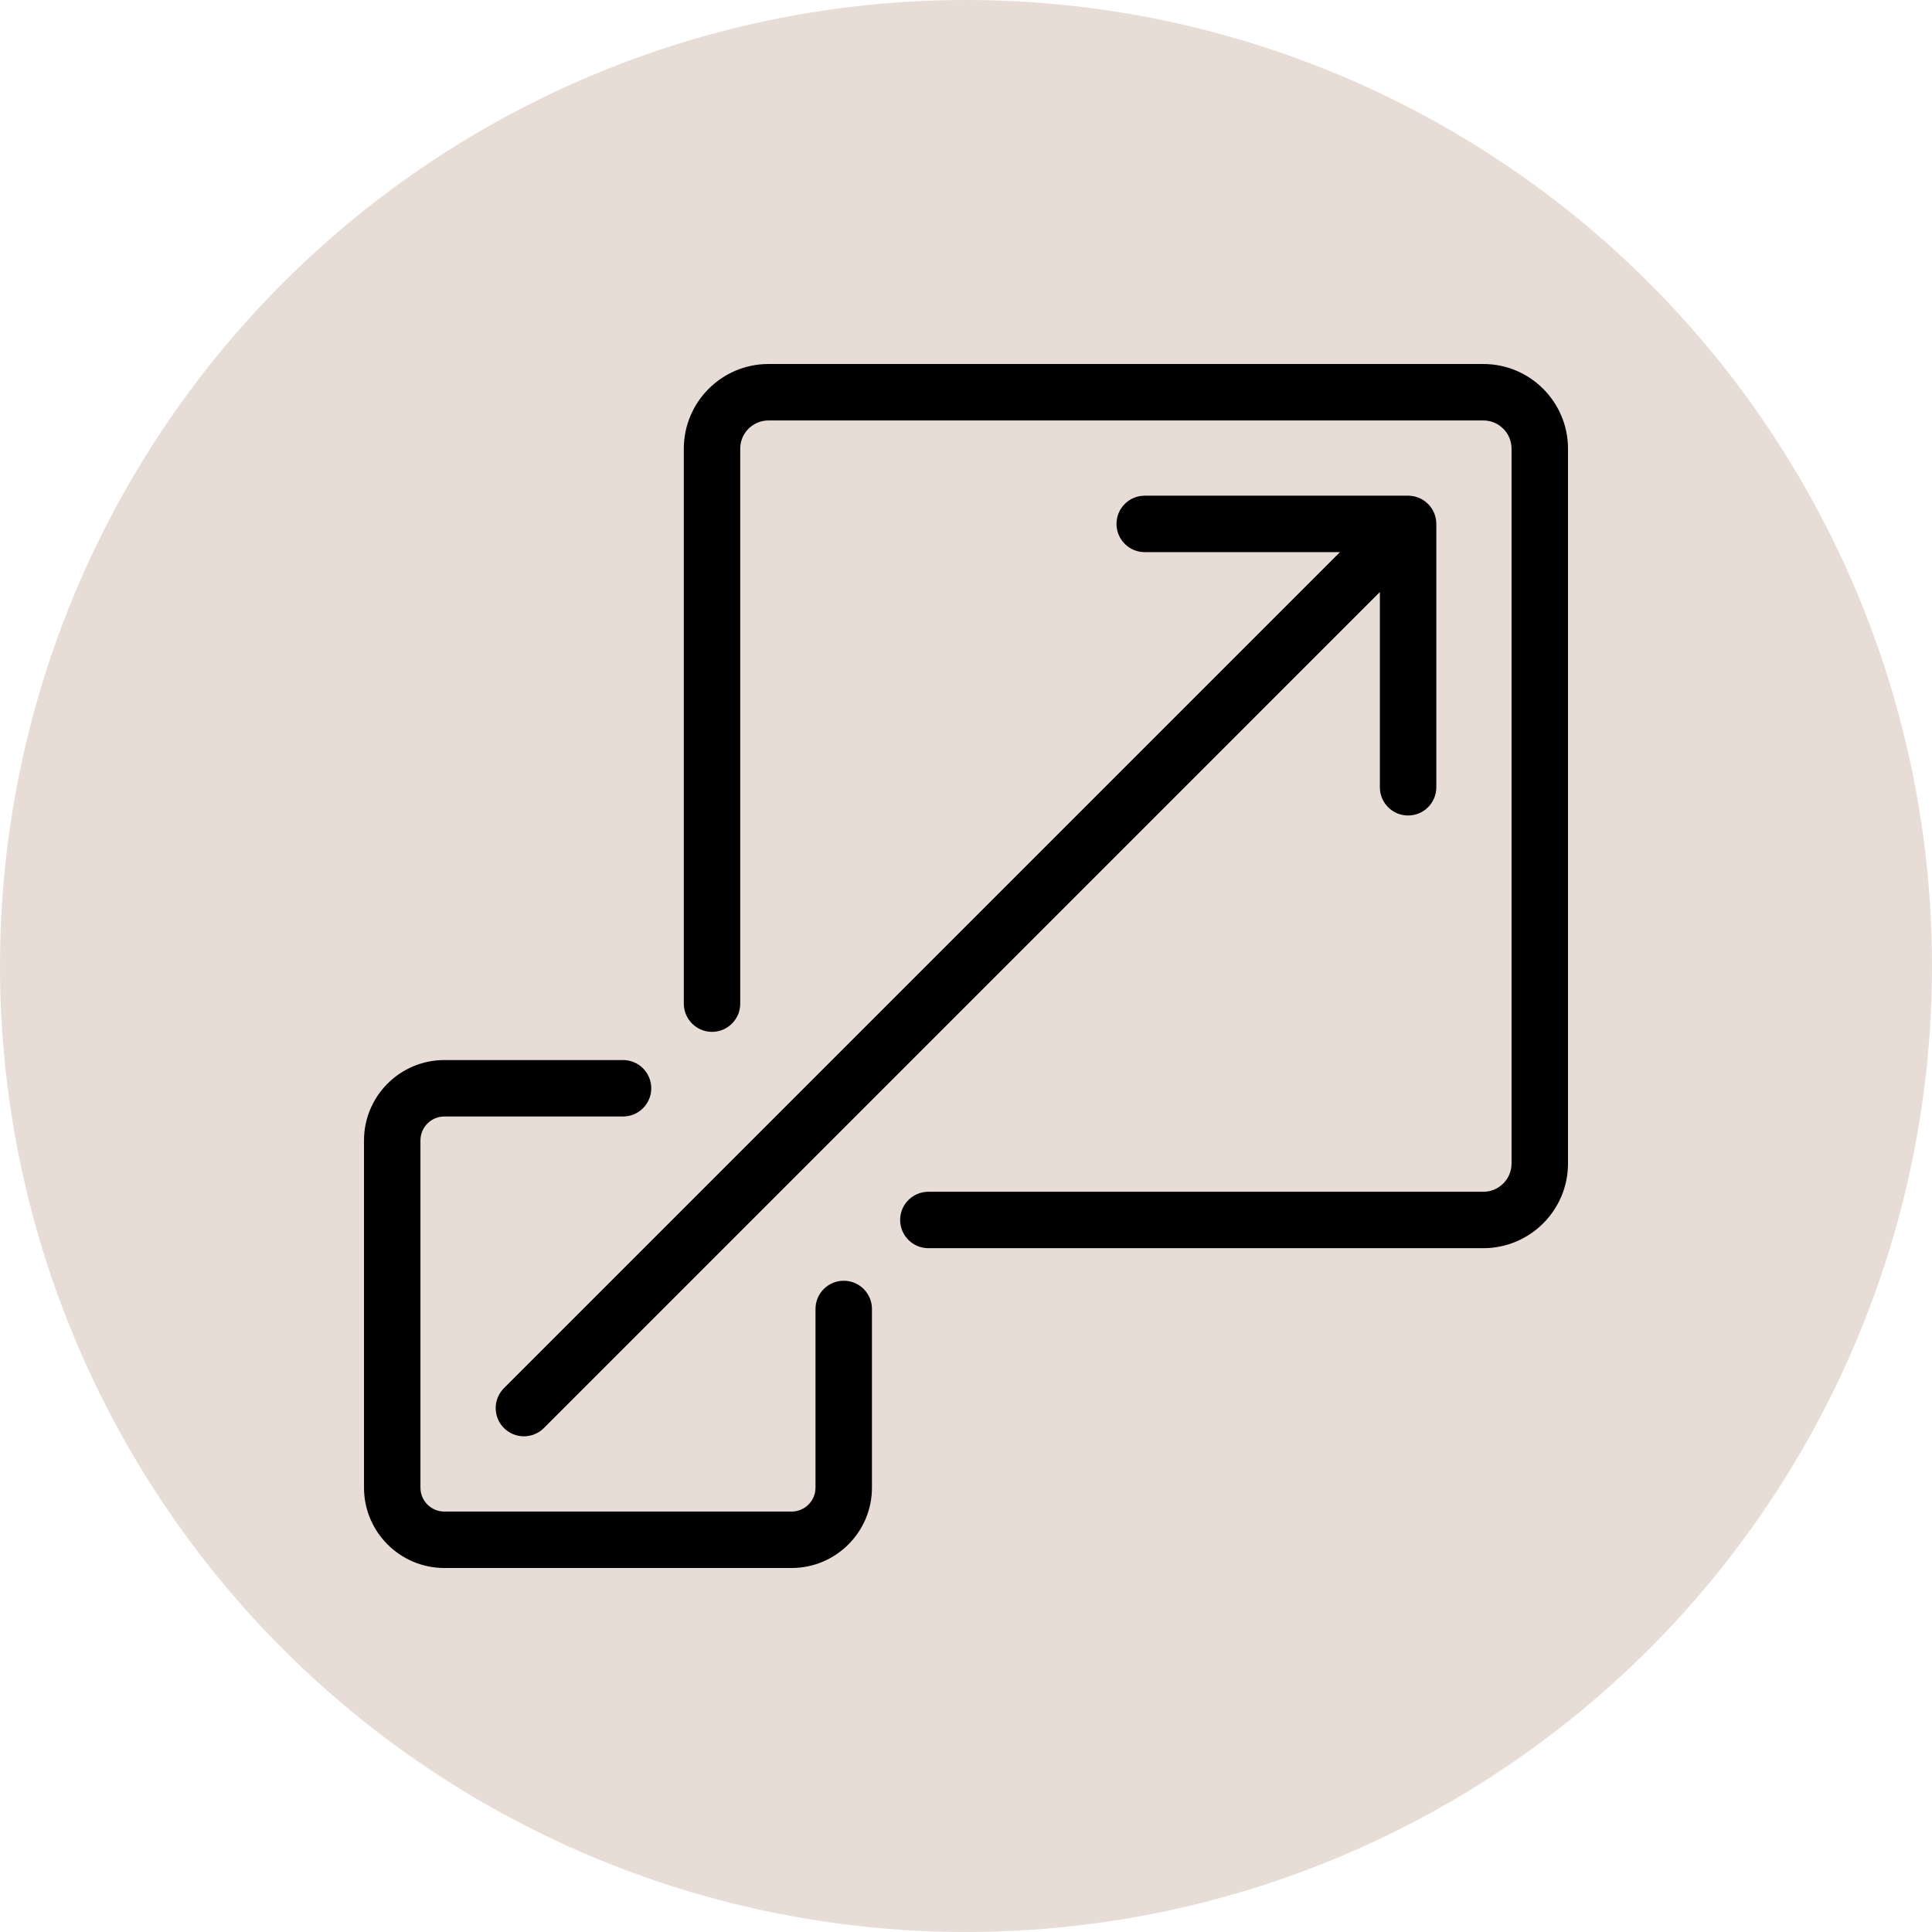
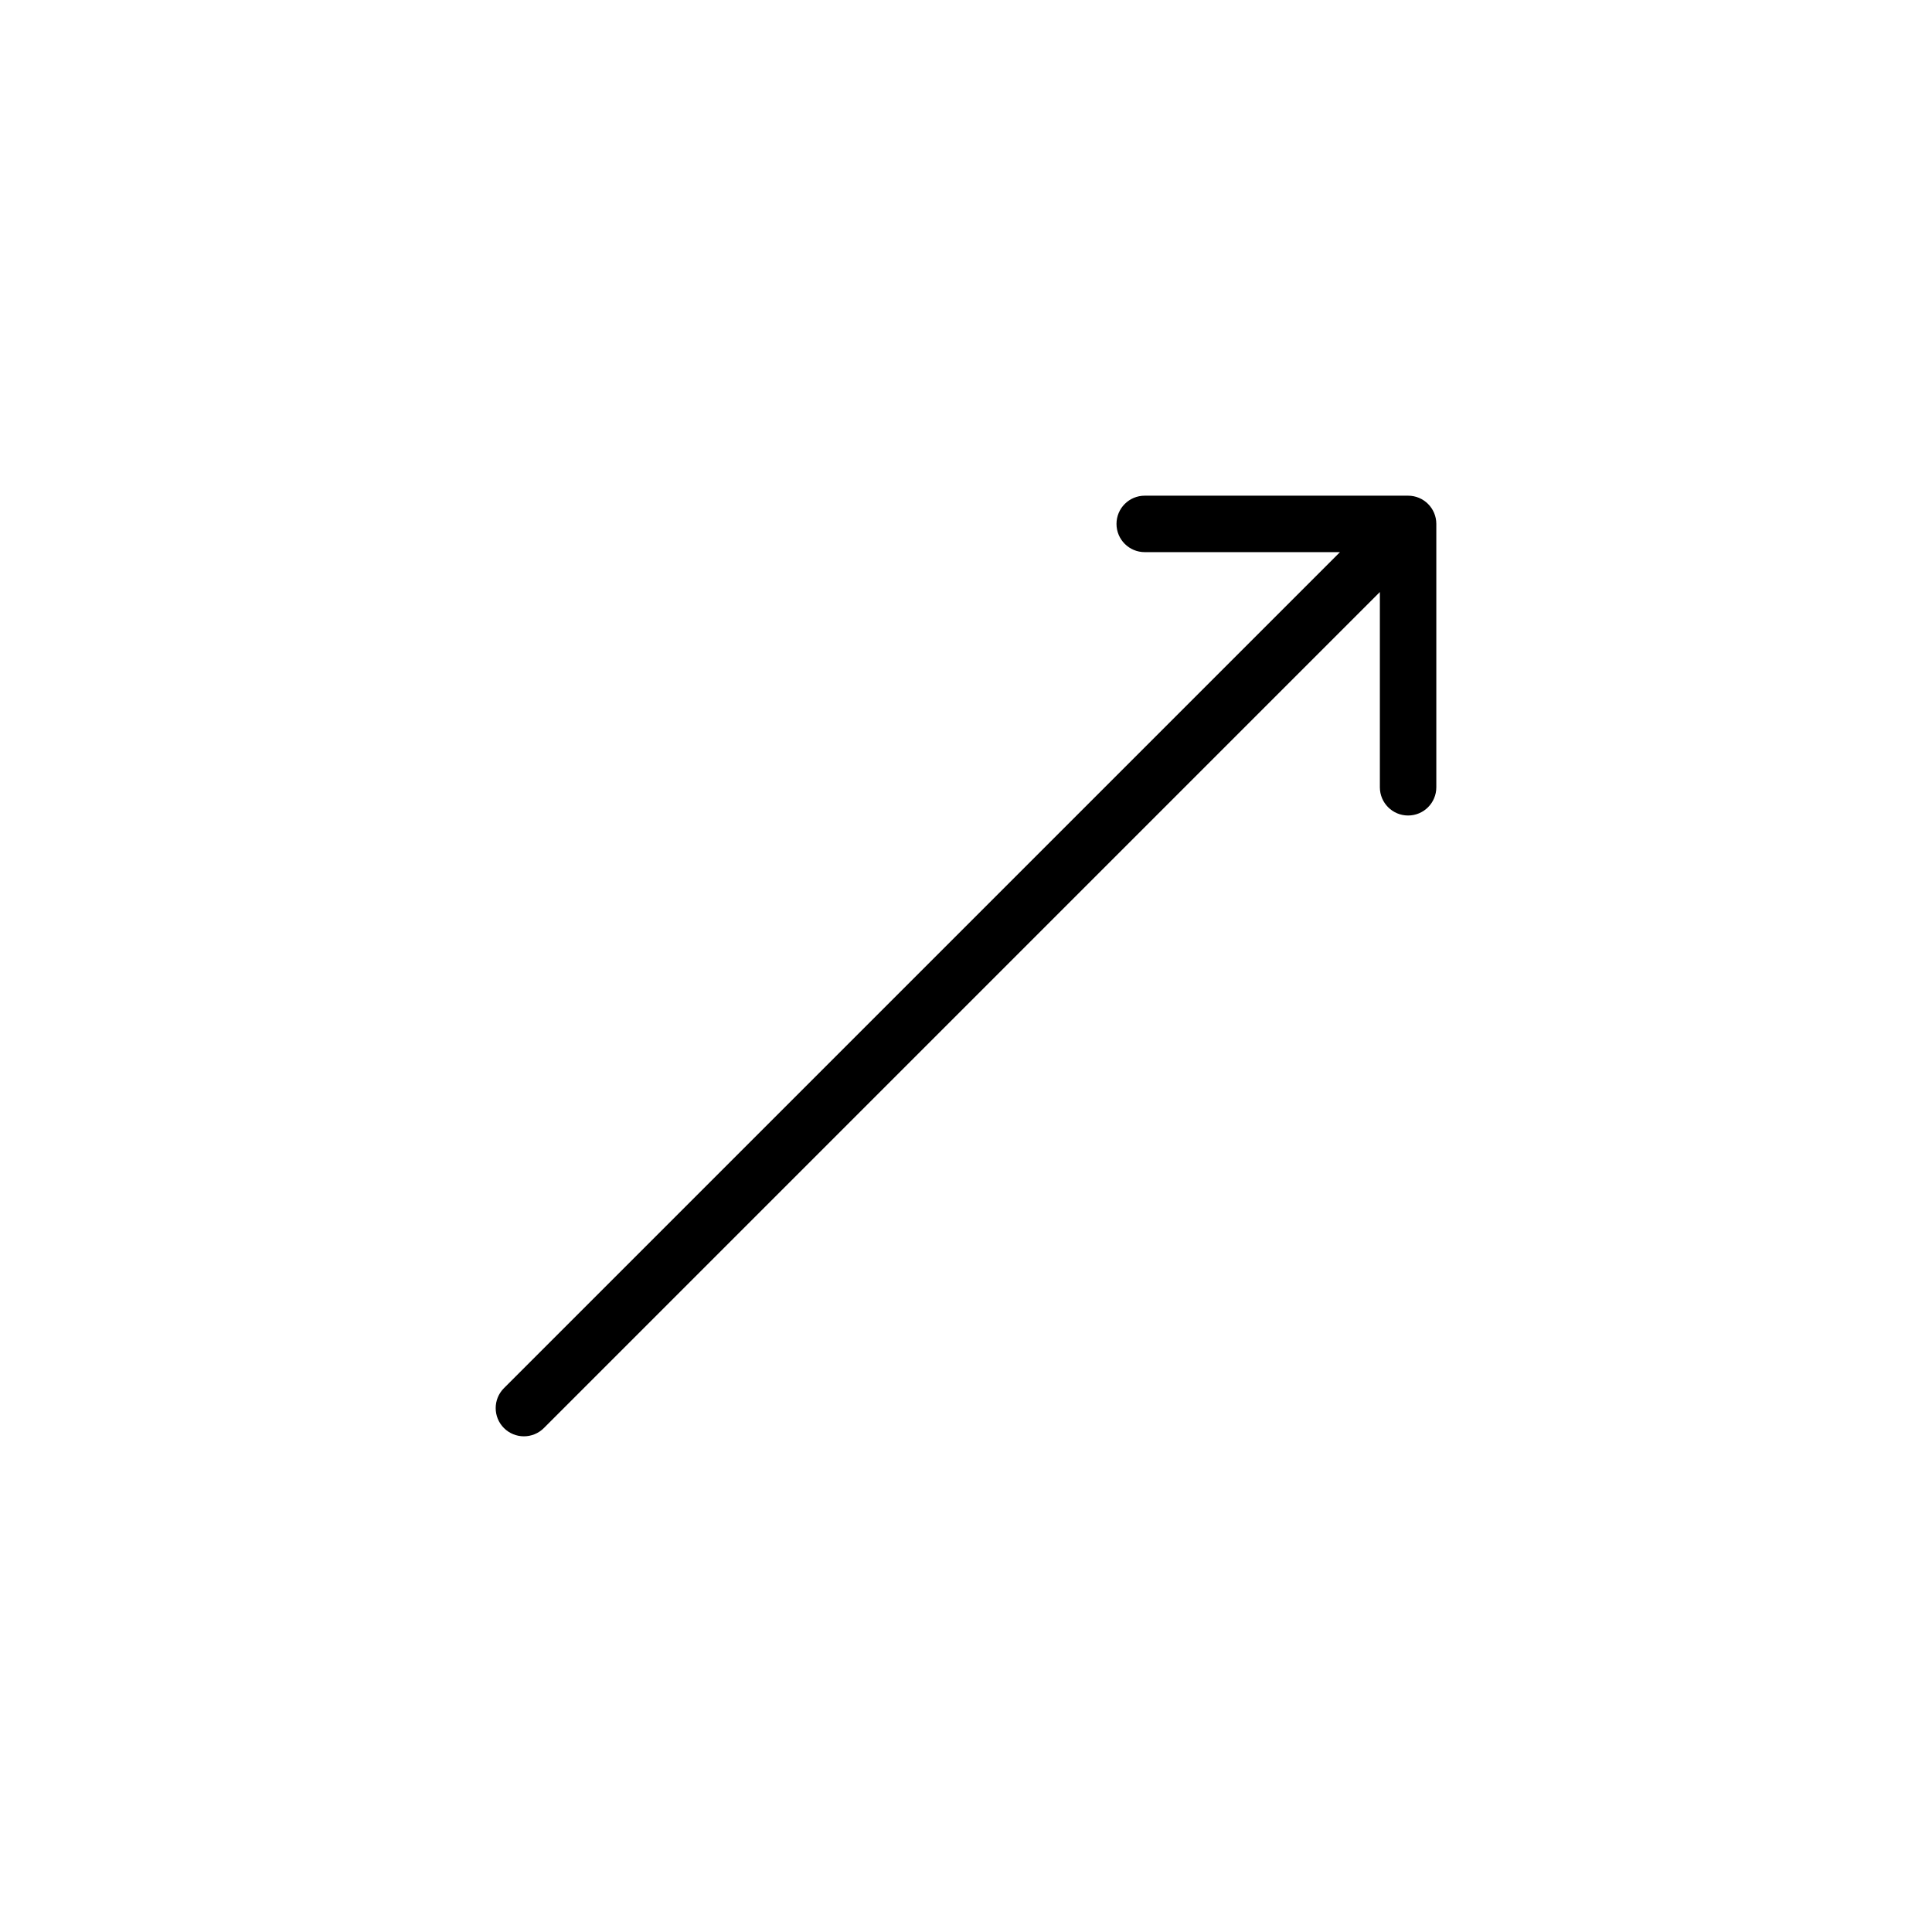
<svg xmlns="http://www.w3.org/2000/svg" width="69px" height="69px" viewBox="0 0 69 69" version="1.1">
  <title>Group 33</title>
  <g id="Design" stroke="none" stroke-width="1" fill="none" fill-rule="evenodd">
    <g id="Group-33">
      <g id="Group-16" fill="#E8DCD6" transform="translate(0, 0)">
-         <circle id="Oval" cx="34.5" cy="34.5" r="34.5" />
-       </g>
+         </g>
      <g id="Group-7" transform="translate(13, 13)" fill="#000000">
-         <path d="M39.977,0 L14.445,0 C12.778,0 11.422,1.357 11.422,3.023 L11.422,22.844 C11.422,23.4 11.873,23.852 12.43,23.852 C12.986,23.852 13.437,23.4 13.437,22.844 L13.437,3.023 C13.437,2.468 13.89,2.016 14.445,2.016 L39.977,2.016 C40.532,2.016 40.984,2.468 40.984,3.023 L40.984,28.555 C40.984,29.11 40.532,29.563 39.977,29.563 L20.156,29.563 C19.6,29.563 19.148,30.014 19.148,30.57 C19.148,31.127 19.6,31.578 20.156,31.578 L39.977,31.578 C41.644,31.578 43,30.222 43,28.555 L43,3.023 C43,1.357 41.644,0 39.977,0" id="Fill-1" />
-         <path d="M17.133,32.741 C16.576,32.741 16.125,33.192 16.125,33.749 L16.125,40.132 C16.125,40.602 15.742,40.984 15.272,40.984 L2.869,40.984 C2.398,40.984 2.016,40.602 2.016,40.132 L2.016,27.728 C2.016,27.258 2.398,26.875 2.869,26.875 L9.251,26.875 C9.808,26.875 10.259,26.424 10.259,25.867 C10.259,25.31 9.808,24.859 9.251,24.859 L2.869,24.859 C1.287,24.859 -2.22206193e-15,26.146 -2.22206193e-15,27.728 L-2.22206193e-15,40.132 C-2.22206193e-15,41.713 1.287,43 2.869,43 L15.272,43 C16.854,43 18.141,41.713 18.141,40.132 L18.141,33.749 C18.141,33.192 17.69,32.741 17.133,32.741" id="Fill-3" />
        <path d="M4.998,38.002 C5.195,38.198 5.453,38.297 5.711,38.297 C5.969,38.297 6.227,38.198 6.424,38.002 L36.281,8.144 L36.281,15.117 C36.281,15.674 36.732,16.125 37.289,16.125 C37.846,16.125 38.297,15.674 38.297,15.117 L38.297,5.711 C38.297,5.154 37.846,4.703 37.289,4.703 L27.883,4.703 C27.326,4.703 26.875,5.154 26.875,5.711 C26.875,6.268 27.326,6.719 27.883,6.719 L34.856,6.719 L4.998,36.577 C4.605,36.97 4.605,37.608 4.998,38.002" id="Fill-5" />
      </g>
    </g>
  </g>
</svg>